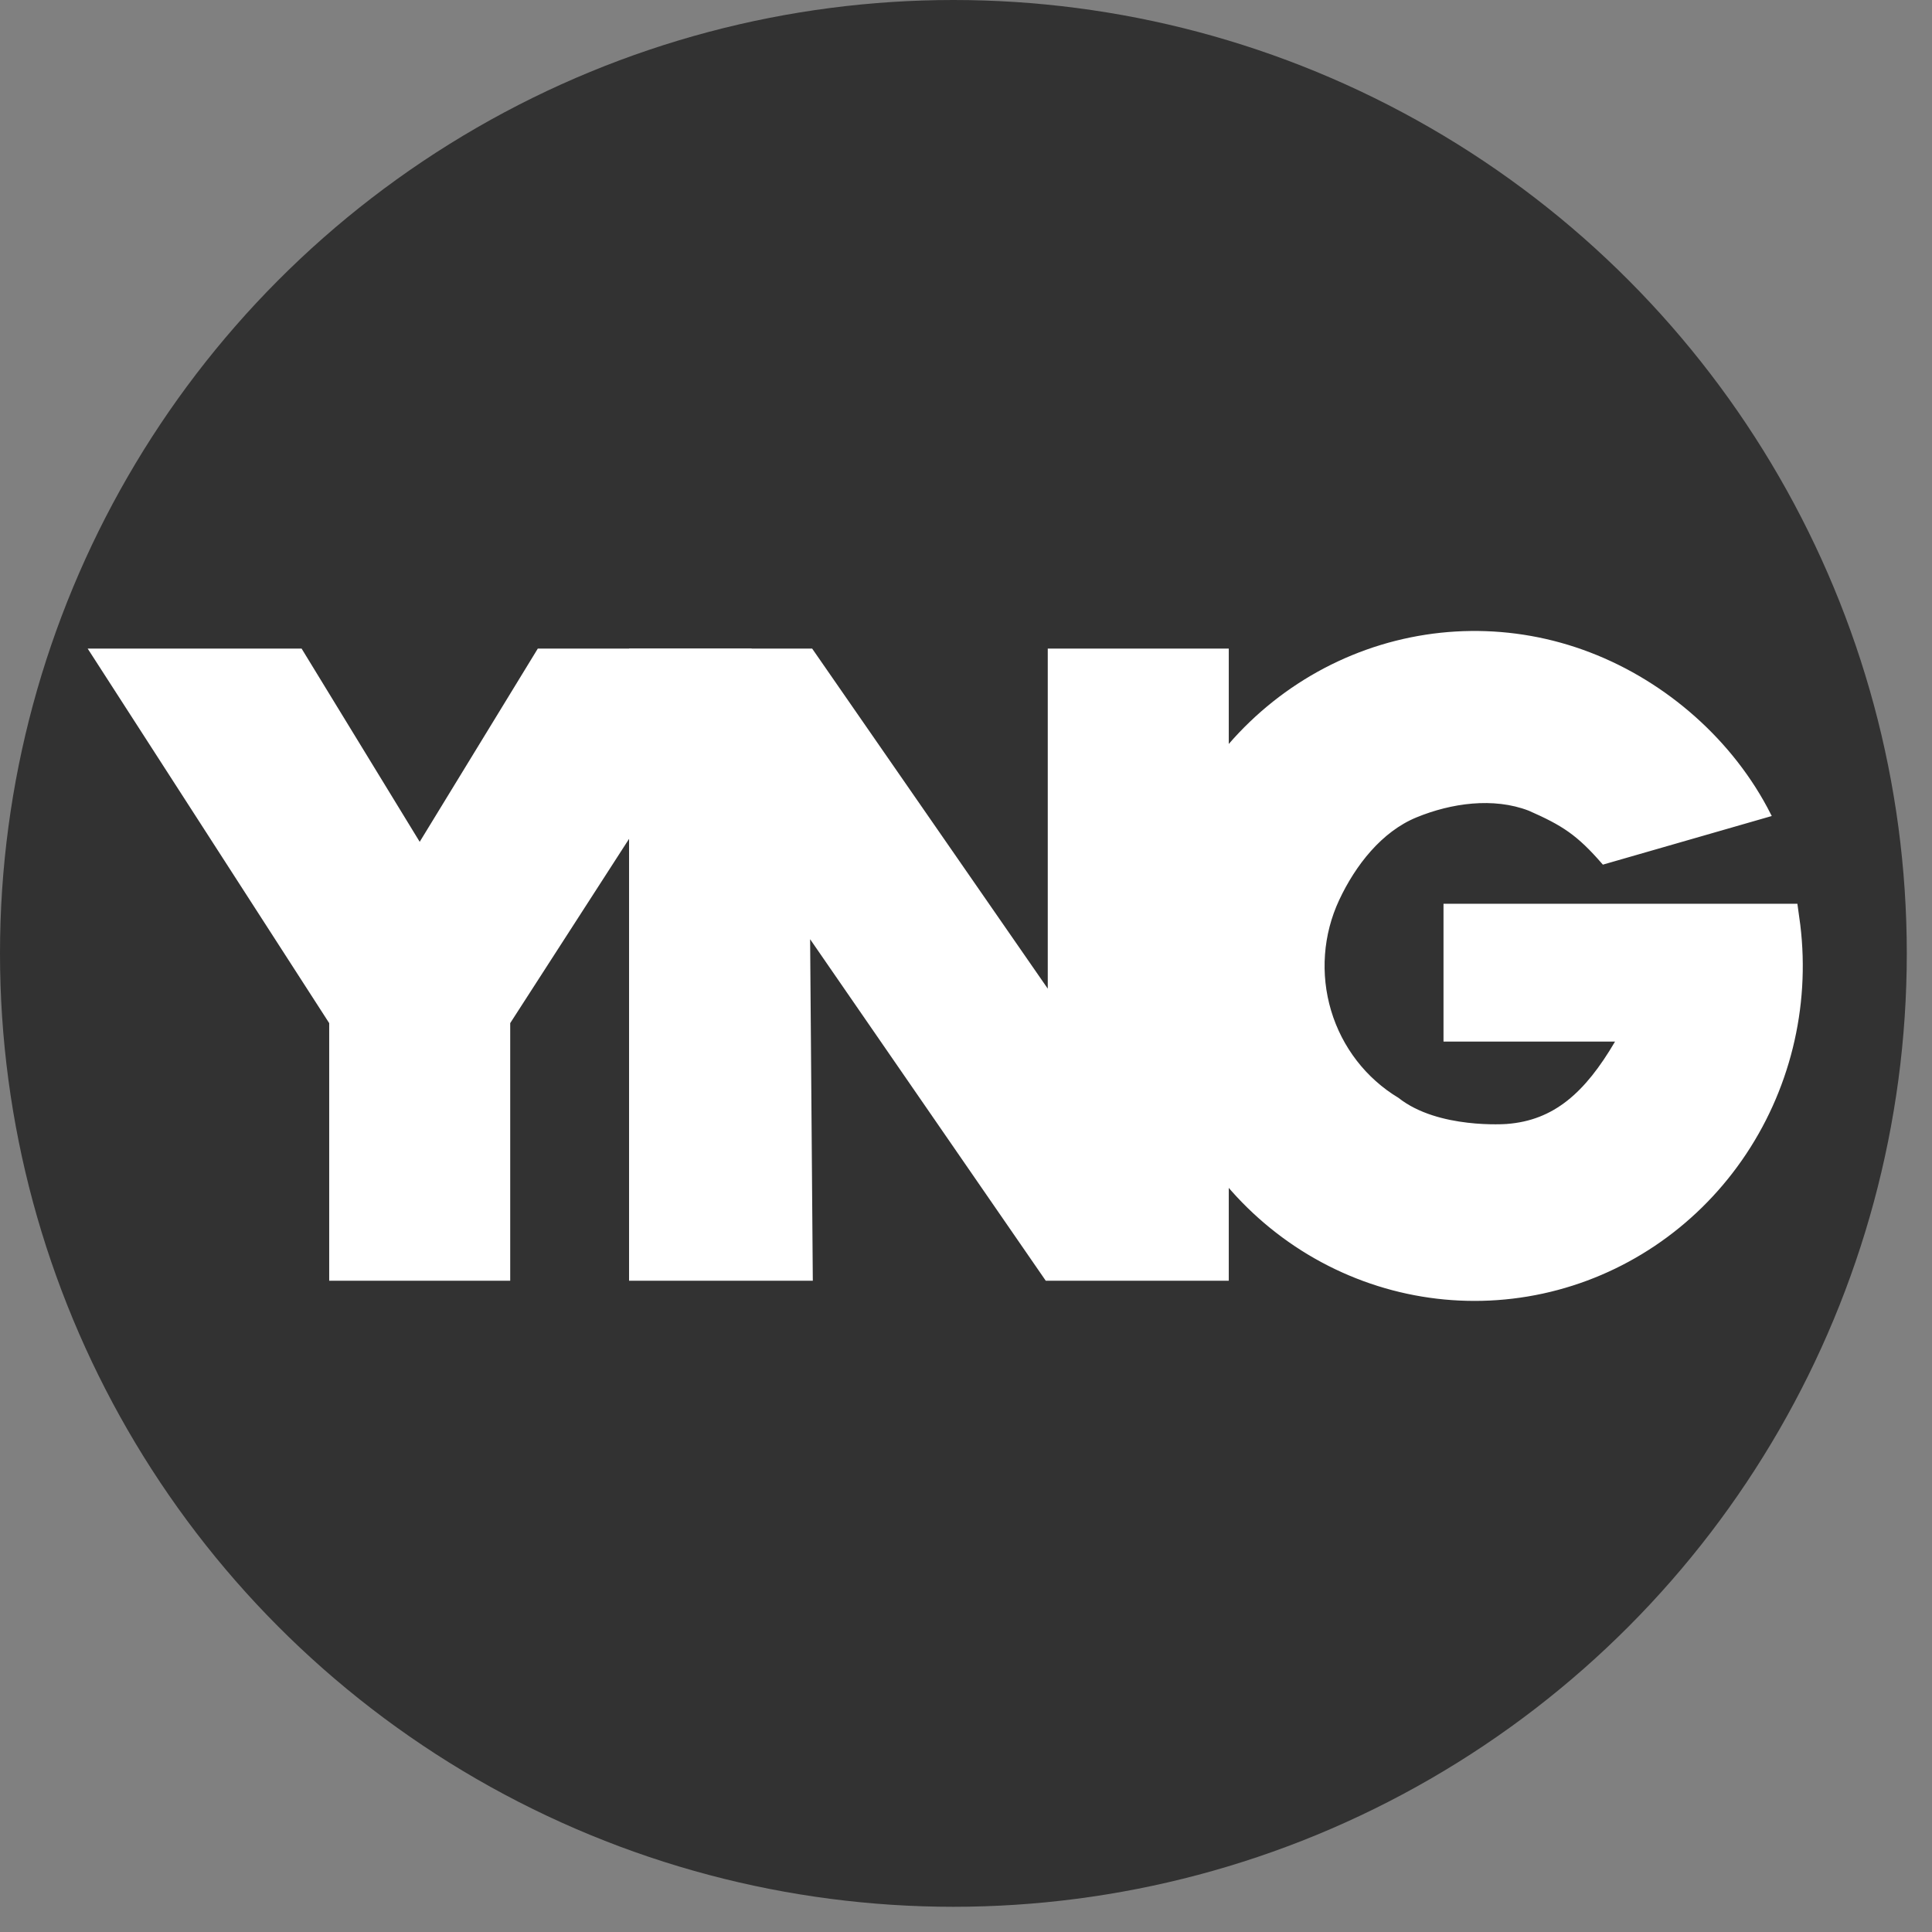
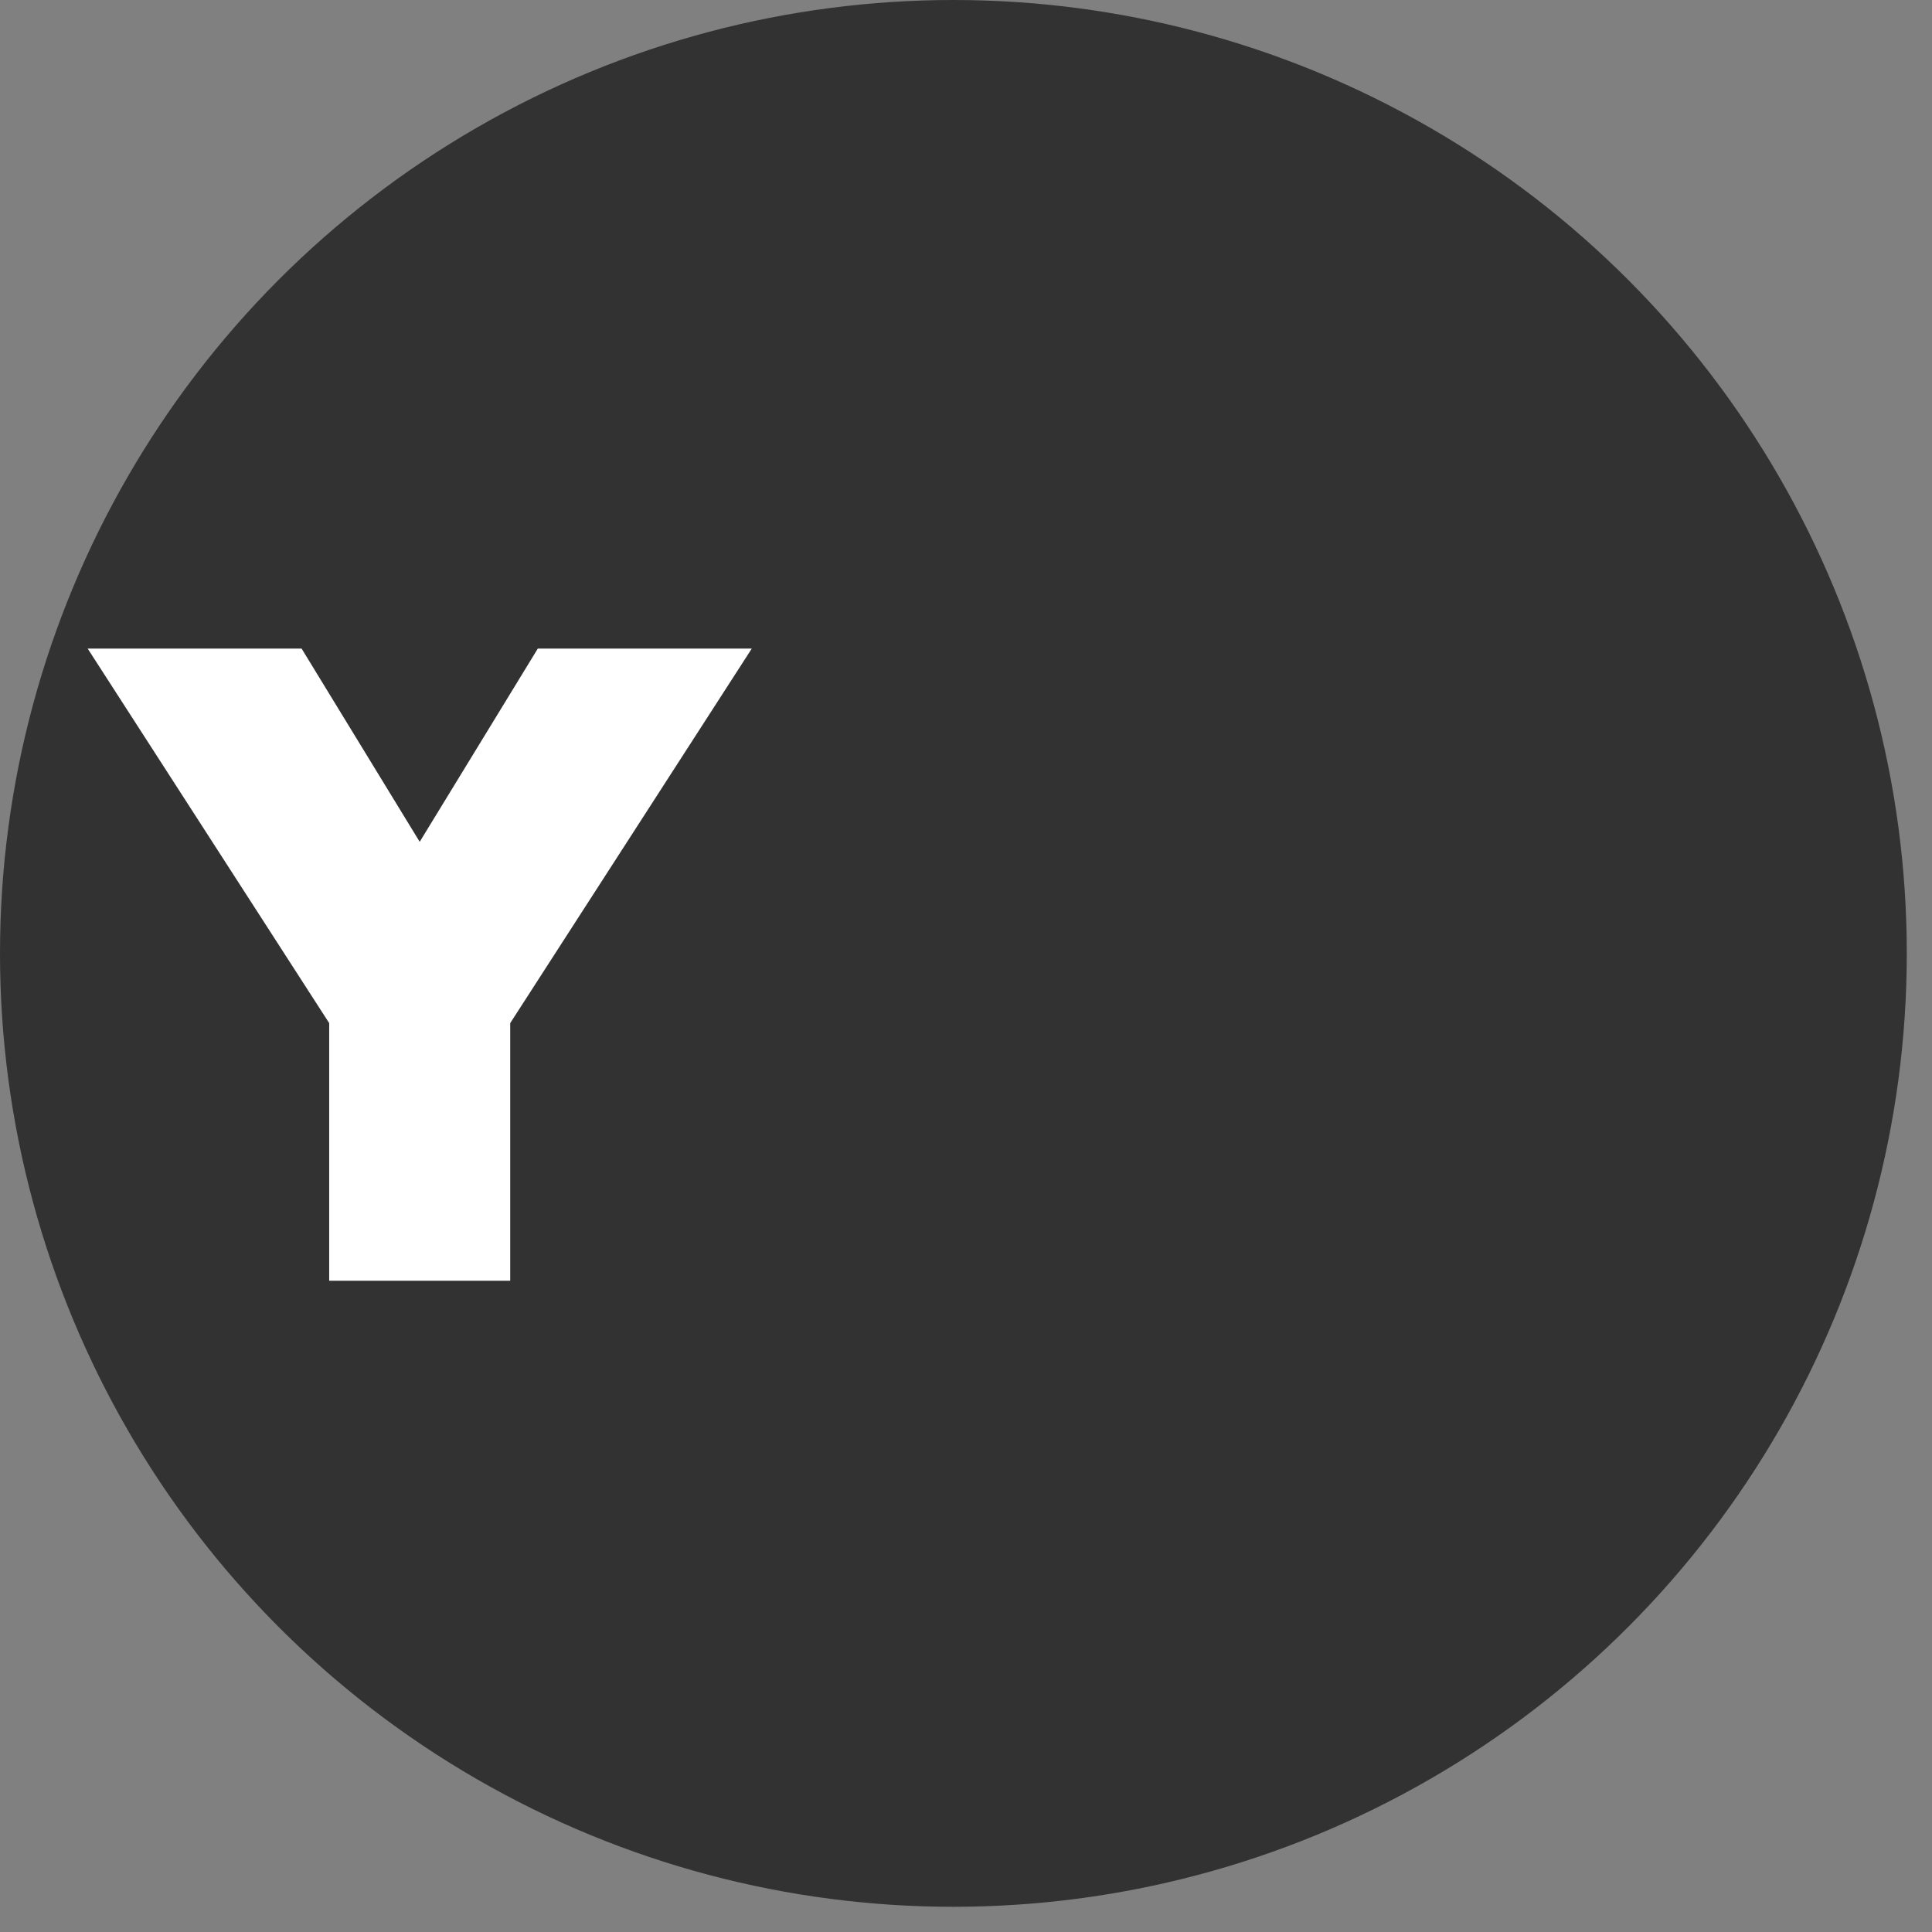
<svg xmlns="http://www.w3.org/2000/svg" width="42" height="42" viewBox="0 0 42 42" fill="none">
  <rect x="0" y="0" width="42" height="42" fill="#808080" stroke="none" />
  <circle cx="20.726" cy="20.726" r="20.726" fill="#323232" />
-   <path d="M17.64 27.812H13.705V14.129H17.64L22.807 21.587V14.129H26.683V27.812H22.749L17.581 20.322L17.64 27.812Z" fill="white" stroke="white" stroke-width="0.059" />
-   <path d="M7.186 22.233L1.96 14.129H6.54L9.124 18.357L11.708 14.129H16.289L11.062 22.233V27.812H7.186V22.233Z" fill="white" stroke="white" stroke-width="0.059" />
-   <path d="M34.555 14.21C36.209 14.844 37.666 16.117 38.474 17.721L34.855 18.763C34.581 18.447 34.362 18.236 34.121 18.064C33.876 17.89 33.61 17.757 33.242 17.595L33.242 17.595L33.241 17.595C32.467 17.298 31.543 17.429 30.782 17.742C30.015 18.057 29.441 18.796 29.087 19.551C28.732 20.309 28.669 21.175 28.909 21.979C29.149 22.782 29.676 23.464 30.384 23.89C30.822 24.237 31.417 24.38 31.901 24.436C32.143 24.465 32.358 24.471 32.513 24.471C32.591 24.471 32.653 24.469 32.696 24.467C32.717 24.466 32.734 24.465 32.745 24.464L32.758 24.464L32.762 24.463L32.763 24.463L32.763 24.463L32.763 24.463C33.792 24.384 34.478 23.779 35.135 22.658L35.161 22.613H35.109H31.41V19.677H39.048L39.107 20.105C39.107 20.105 39.107 20.105 39.107 20.105C39.327 21.907 38.876 23.726 37.844 25.205C36.813 26.684 35.276 27.714 33.537 28.092C31.797 28.47 29.983 28.169 28.45 27.248C26.918 26.327 25.779 24.853 25.26 23.117C24.741 21.381 24.878 19.509 25.645 17.871C26.412 16.233 27.753 14.949 29.402 14.271C31.052 13.593 32.89 13.571 34.555 14.21Z" fill="white" stroke="white" stroke-width="0.059" />
+   <path d="M7.186 22.233L1.96 14.129H6.54L9.124 18.357L11.708 14.129H16.289L11.062 22.233V27.812H7.186V22.233" fill="white" stroke="white" stroke-width="0.059" />
</svg>